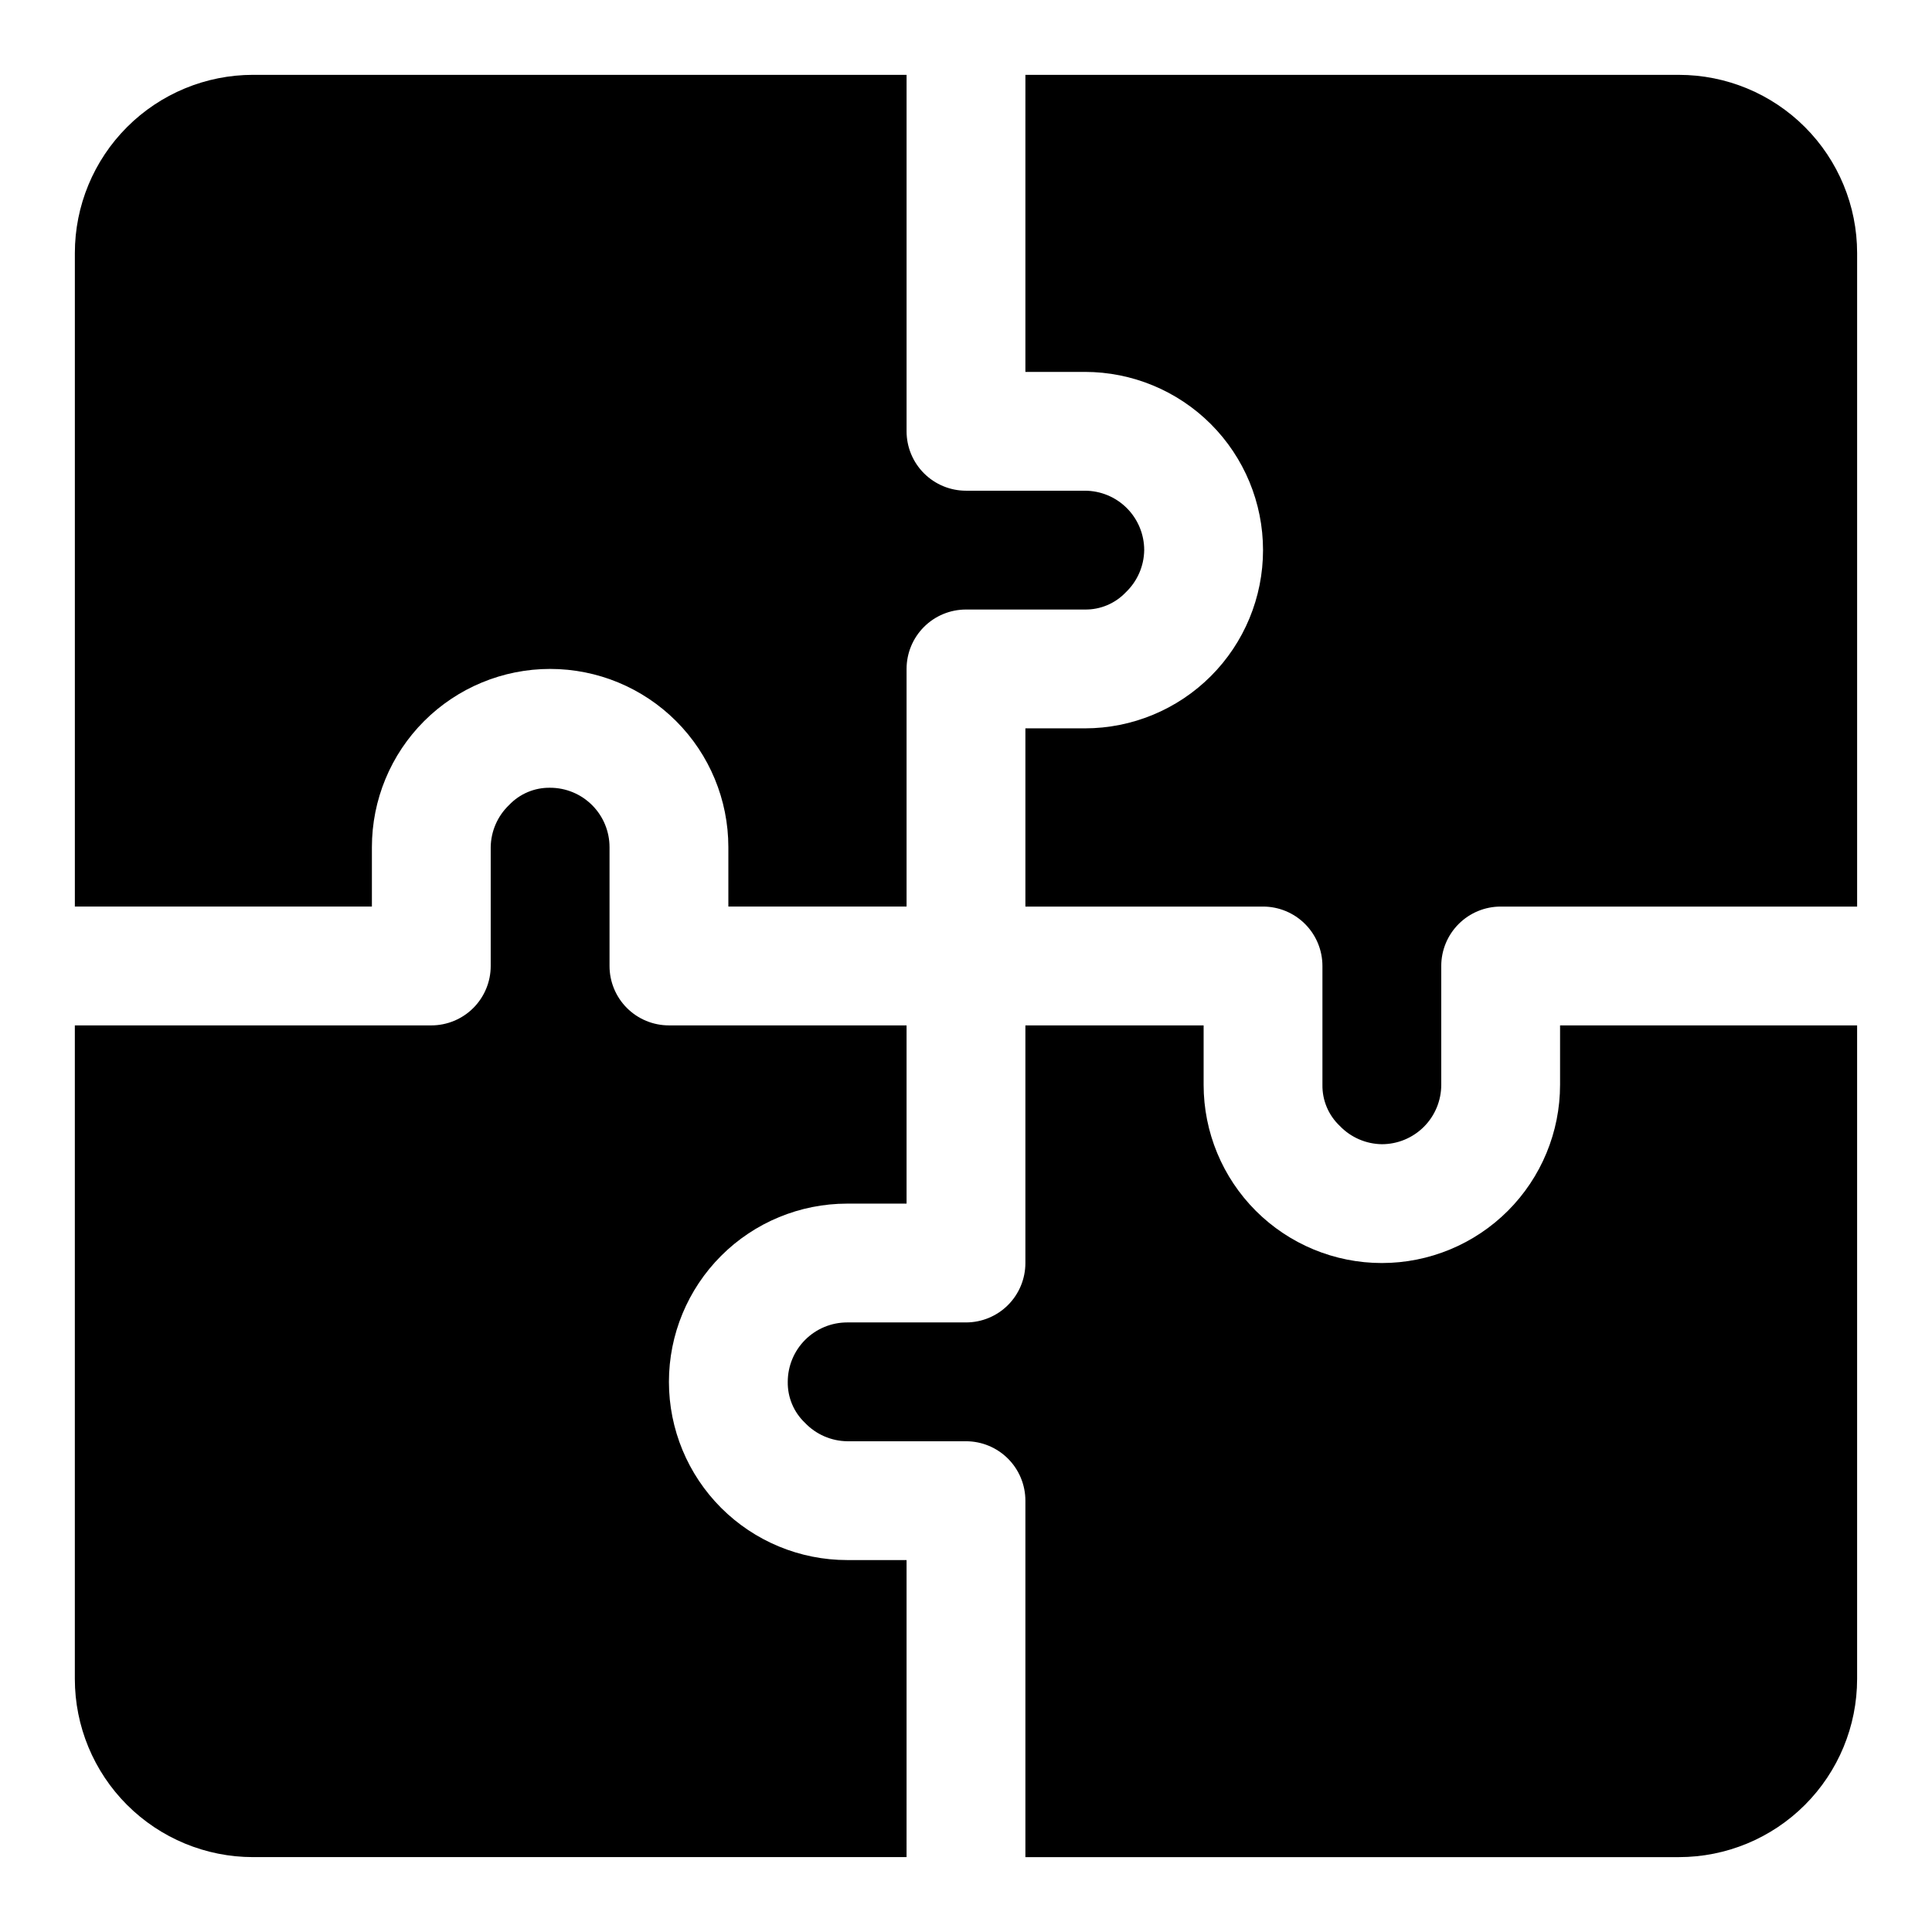
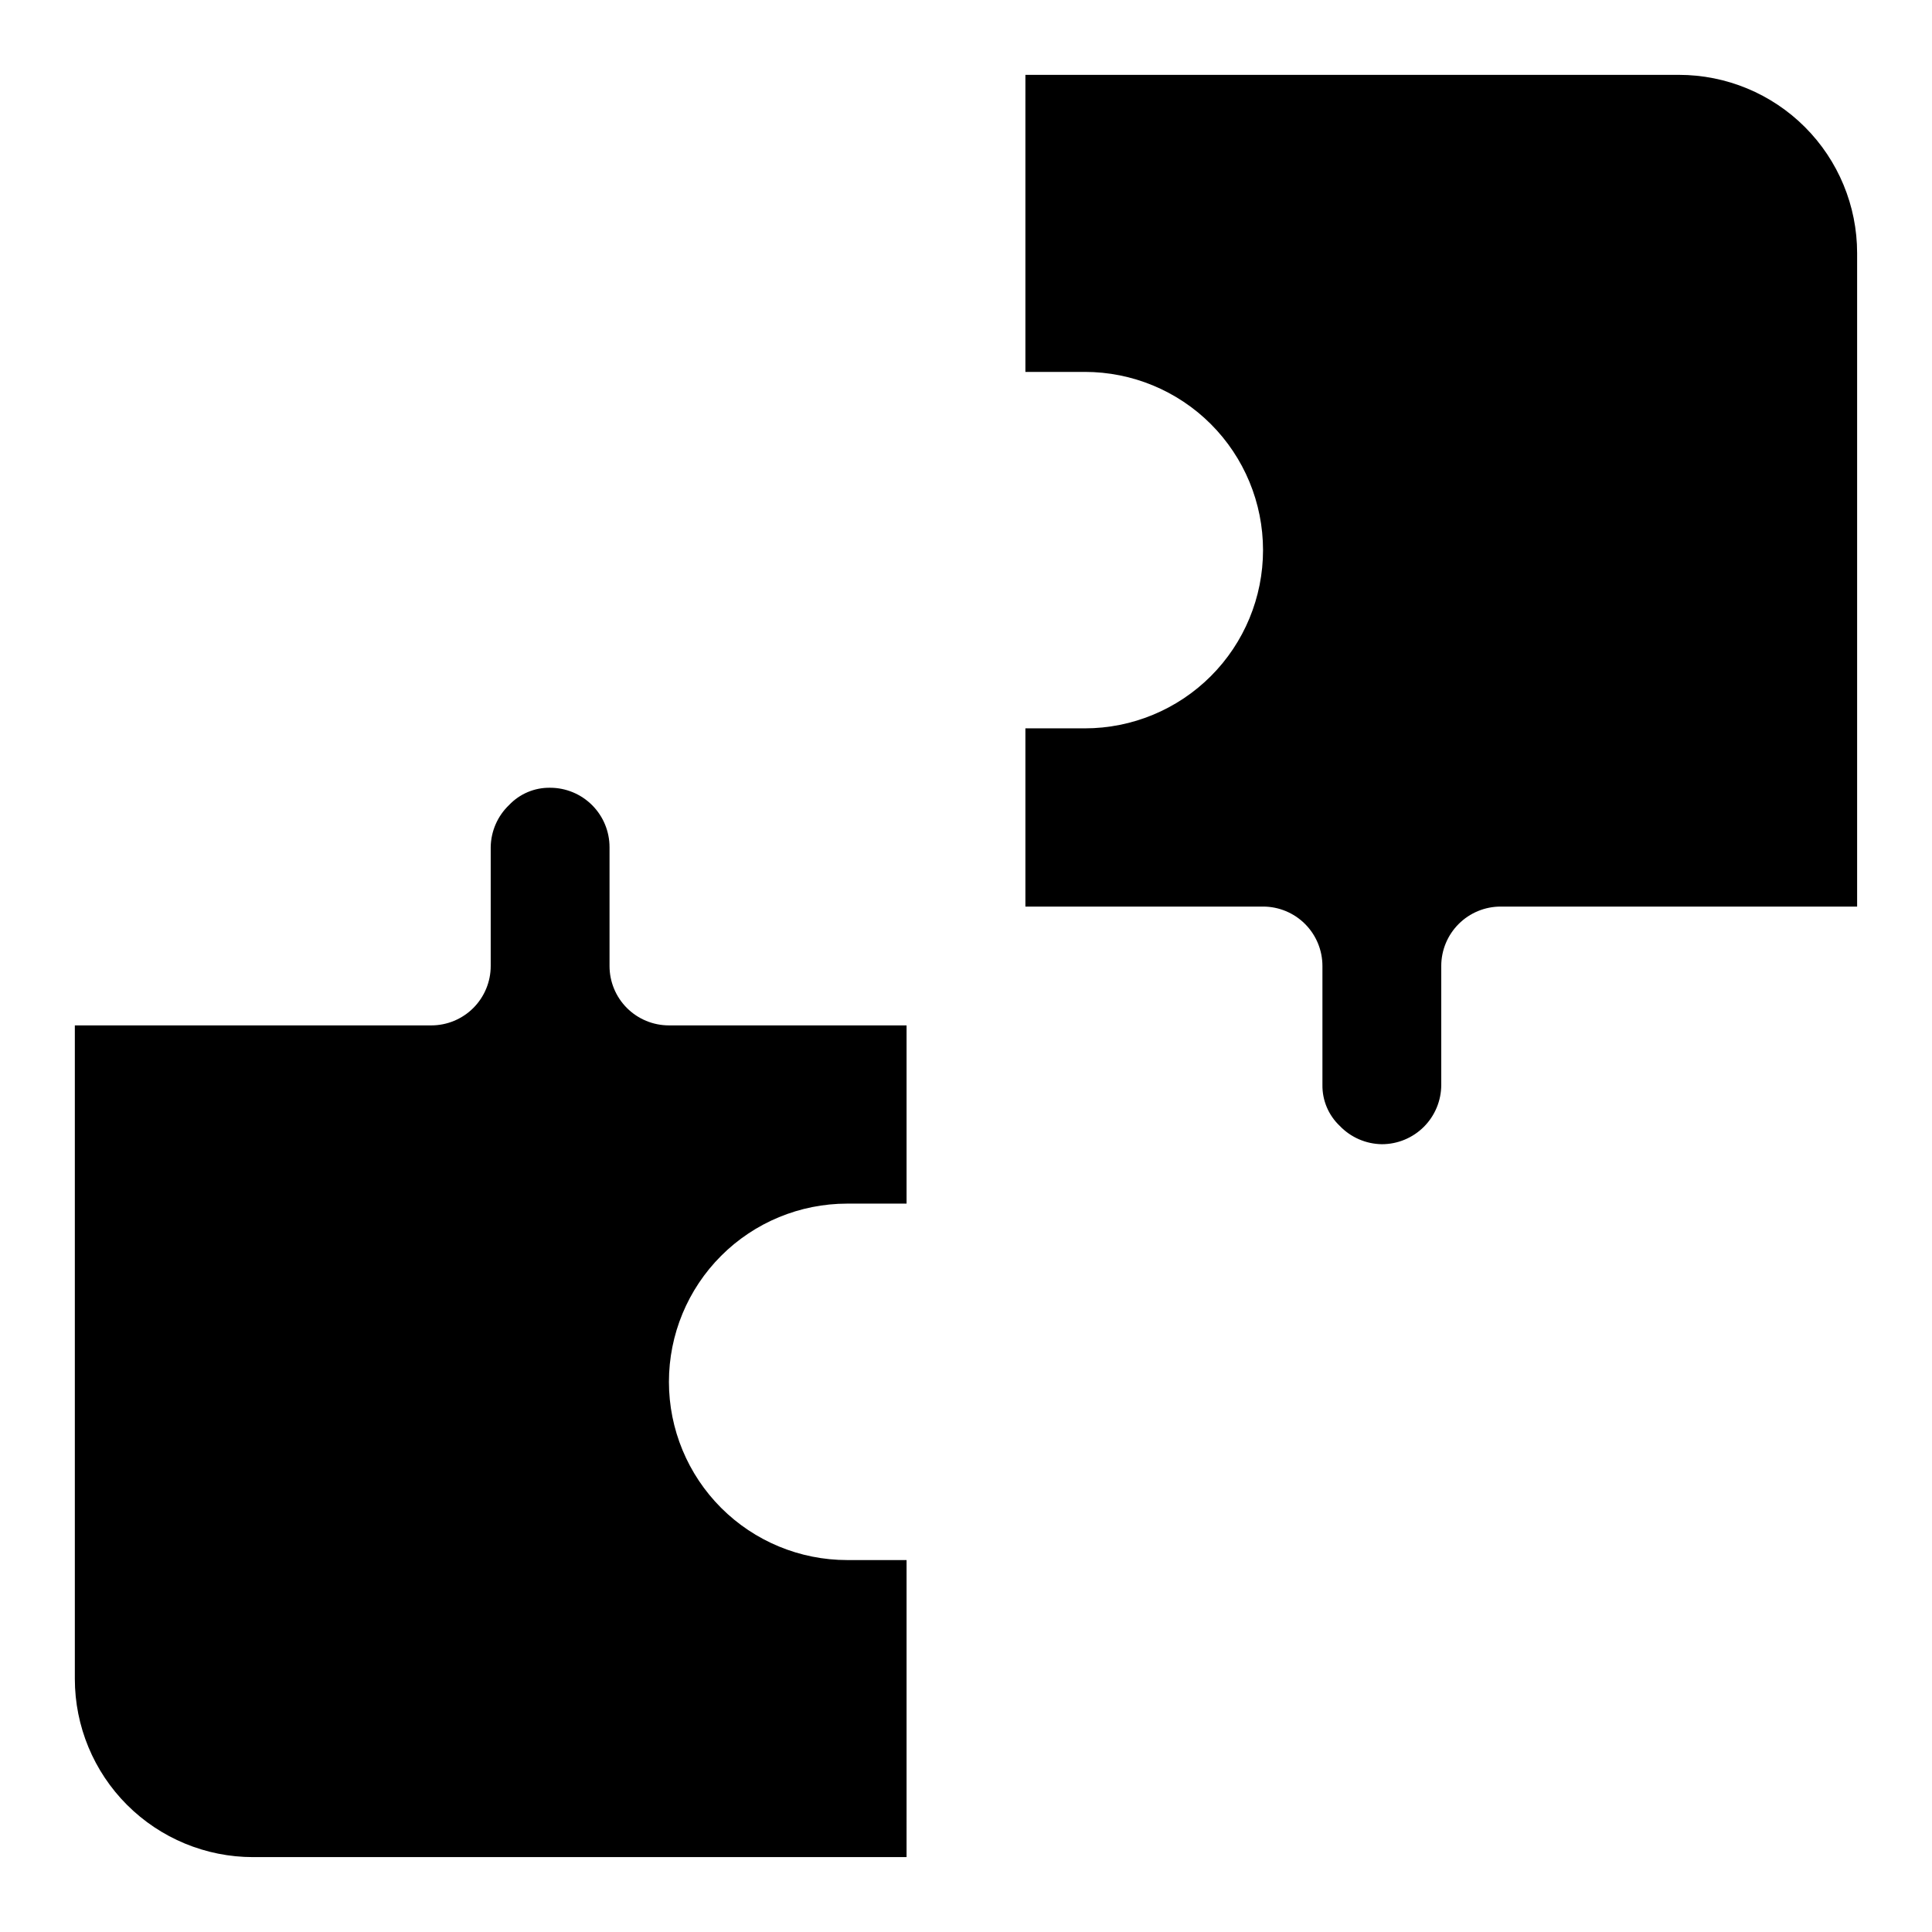
<svg xmlns="http://www.w3.org/2000/svg" fill="#000000" width="800px" height="800px" version="1.1" viewBox="144 144 512 512">
  <g>
    <path d="m415.74 179.58v62.977h15.746c12.523 0 24.539 4.977 33.398 13.832 8.855 8.859 13.832 20.871 13.832 33.398 0 12.527-4.977 24.543-13.832 33.398-8.859 8.859-20.875 13.836-33.398 13.836h-15.746v47.23h62.977c4.176 0 8.18 1.66 11.133 4.613 2.953 2.953 4.609 6.957 4.609 11.133v31.488c-0.066 4.098 1.59 8.039 4.566 10.863 2.922 3.062 6.949 4.82 11.18 4.879 4.176 0 8.18-1.66 11.133-4.609 2.953-2.953 4.609-6.957 4.609-11.133v-31.488c0-4.176 1.66-8.18 4.613-11.133 2.953-2.953 6.957-4.613 11.133-4.613h94.465v-173.18c0-12.527-4.977-24.539-13.836-33.398-8.855-8.859-20.871-13.836-33.398-13.836h-173.18z" />
-     <path d="m620.41 415.74h-62.977v15.746c0 12.523-4.977 24.539-13.832 33.398-8.859 8.855-20.871 13.832-33.398 13.832-12.527 0-24.539-4.977-33.398-13.832-8.859-8.859-13.832-20.875-13.832-33.398v-15.746h-47.234v62.977c0 4.176-1.66 8.18-4.609 11.133-2.953 2.953-6.957 4.609-11.133 4.609h-31.488c-4.176 0-8.18 1.66-11.133 4.613s-4.613 6.957-4.613 11.133c-0.066 4.102 1.59 8.043 4.566 10.863 2.918 3.062 6.949 4.82 11.18 4.879h31.488c4.176 0 8.18 1.66 11.133 4.613 2.949 2.953 4.609 6.957 4.609 11.133v94.465h173.18c12.527 0 24.543-4.977 33.398-13.836 8.859-8.855 13.836-20.871 13.836-33.398v-173.18z" />
-     <path d="m179.58 384.25h62.977v-15.742c0-12.527 4.977-24.543 13.832-33.398 8.859-8.859 20.871-13.836 33.398-13.836 12.527 0 24.543 4.977 33.398 13.836 8.859 8.855 13.836 20.871 13.836 33.398v15.742h47.23v-62.977c0-4.176 1.66-8.18 4.613-11.133 2.953-2.953 6.957-4.609 11.133-4.609h31.488c4.098 0.066 8.039-1.59 10.863-4.566 3.062-2.918 4.82-6.949 4.879-11.18 0-4.176-1.66-8.18-4.609-11.133-2.953-2.953-6.957-4.609-11.133-4.609h-31.488c-4.176 0-8.18-1.66-11.133-4.613-2.953-2.953-4.613-6.957-4.613-11.133v-94.465h-173.18c-12.527 0-24.539 4.977-33.398 13.836s-13.836 20.871-13.836 33.398v173.18z" />
    <path d="m384.25 620.41v-62.977h-15.742c-12.527 0-24.543-4.977-33.398-13.832-8.859-8.859-13.836-20.871-13.836-33.398 0-12.527 4.977-24.539 13.836-33.398 8.855-8.859 20.871-13.832 33.398-13.832h15.742v-47.234h-62.977c-4.176 0-8.18-1.66-11.133-4.609-2.953-2.953-4.609-6.957-4.609-11.133v-31.488c0-4.176-1.66-8.18-4.613-11.133s-6.957-4.613-11.133-4.613c-4.102-0.066-8.039 1.59-10.863 4.566-3.062 2.918-4.82 6.949-4.879 11.18v31.488c0 4.176-1.66 8.18-4.613 11.133-2.953 2.949-6.957 4.609-11.133 4.609h-94.465v173.18c0 12.527 4.977 24.543 13.836 33.398 8.859 8.859 20.871 13.836 33.398 13.836h173.18z" />
  </g>
</svg>